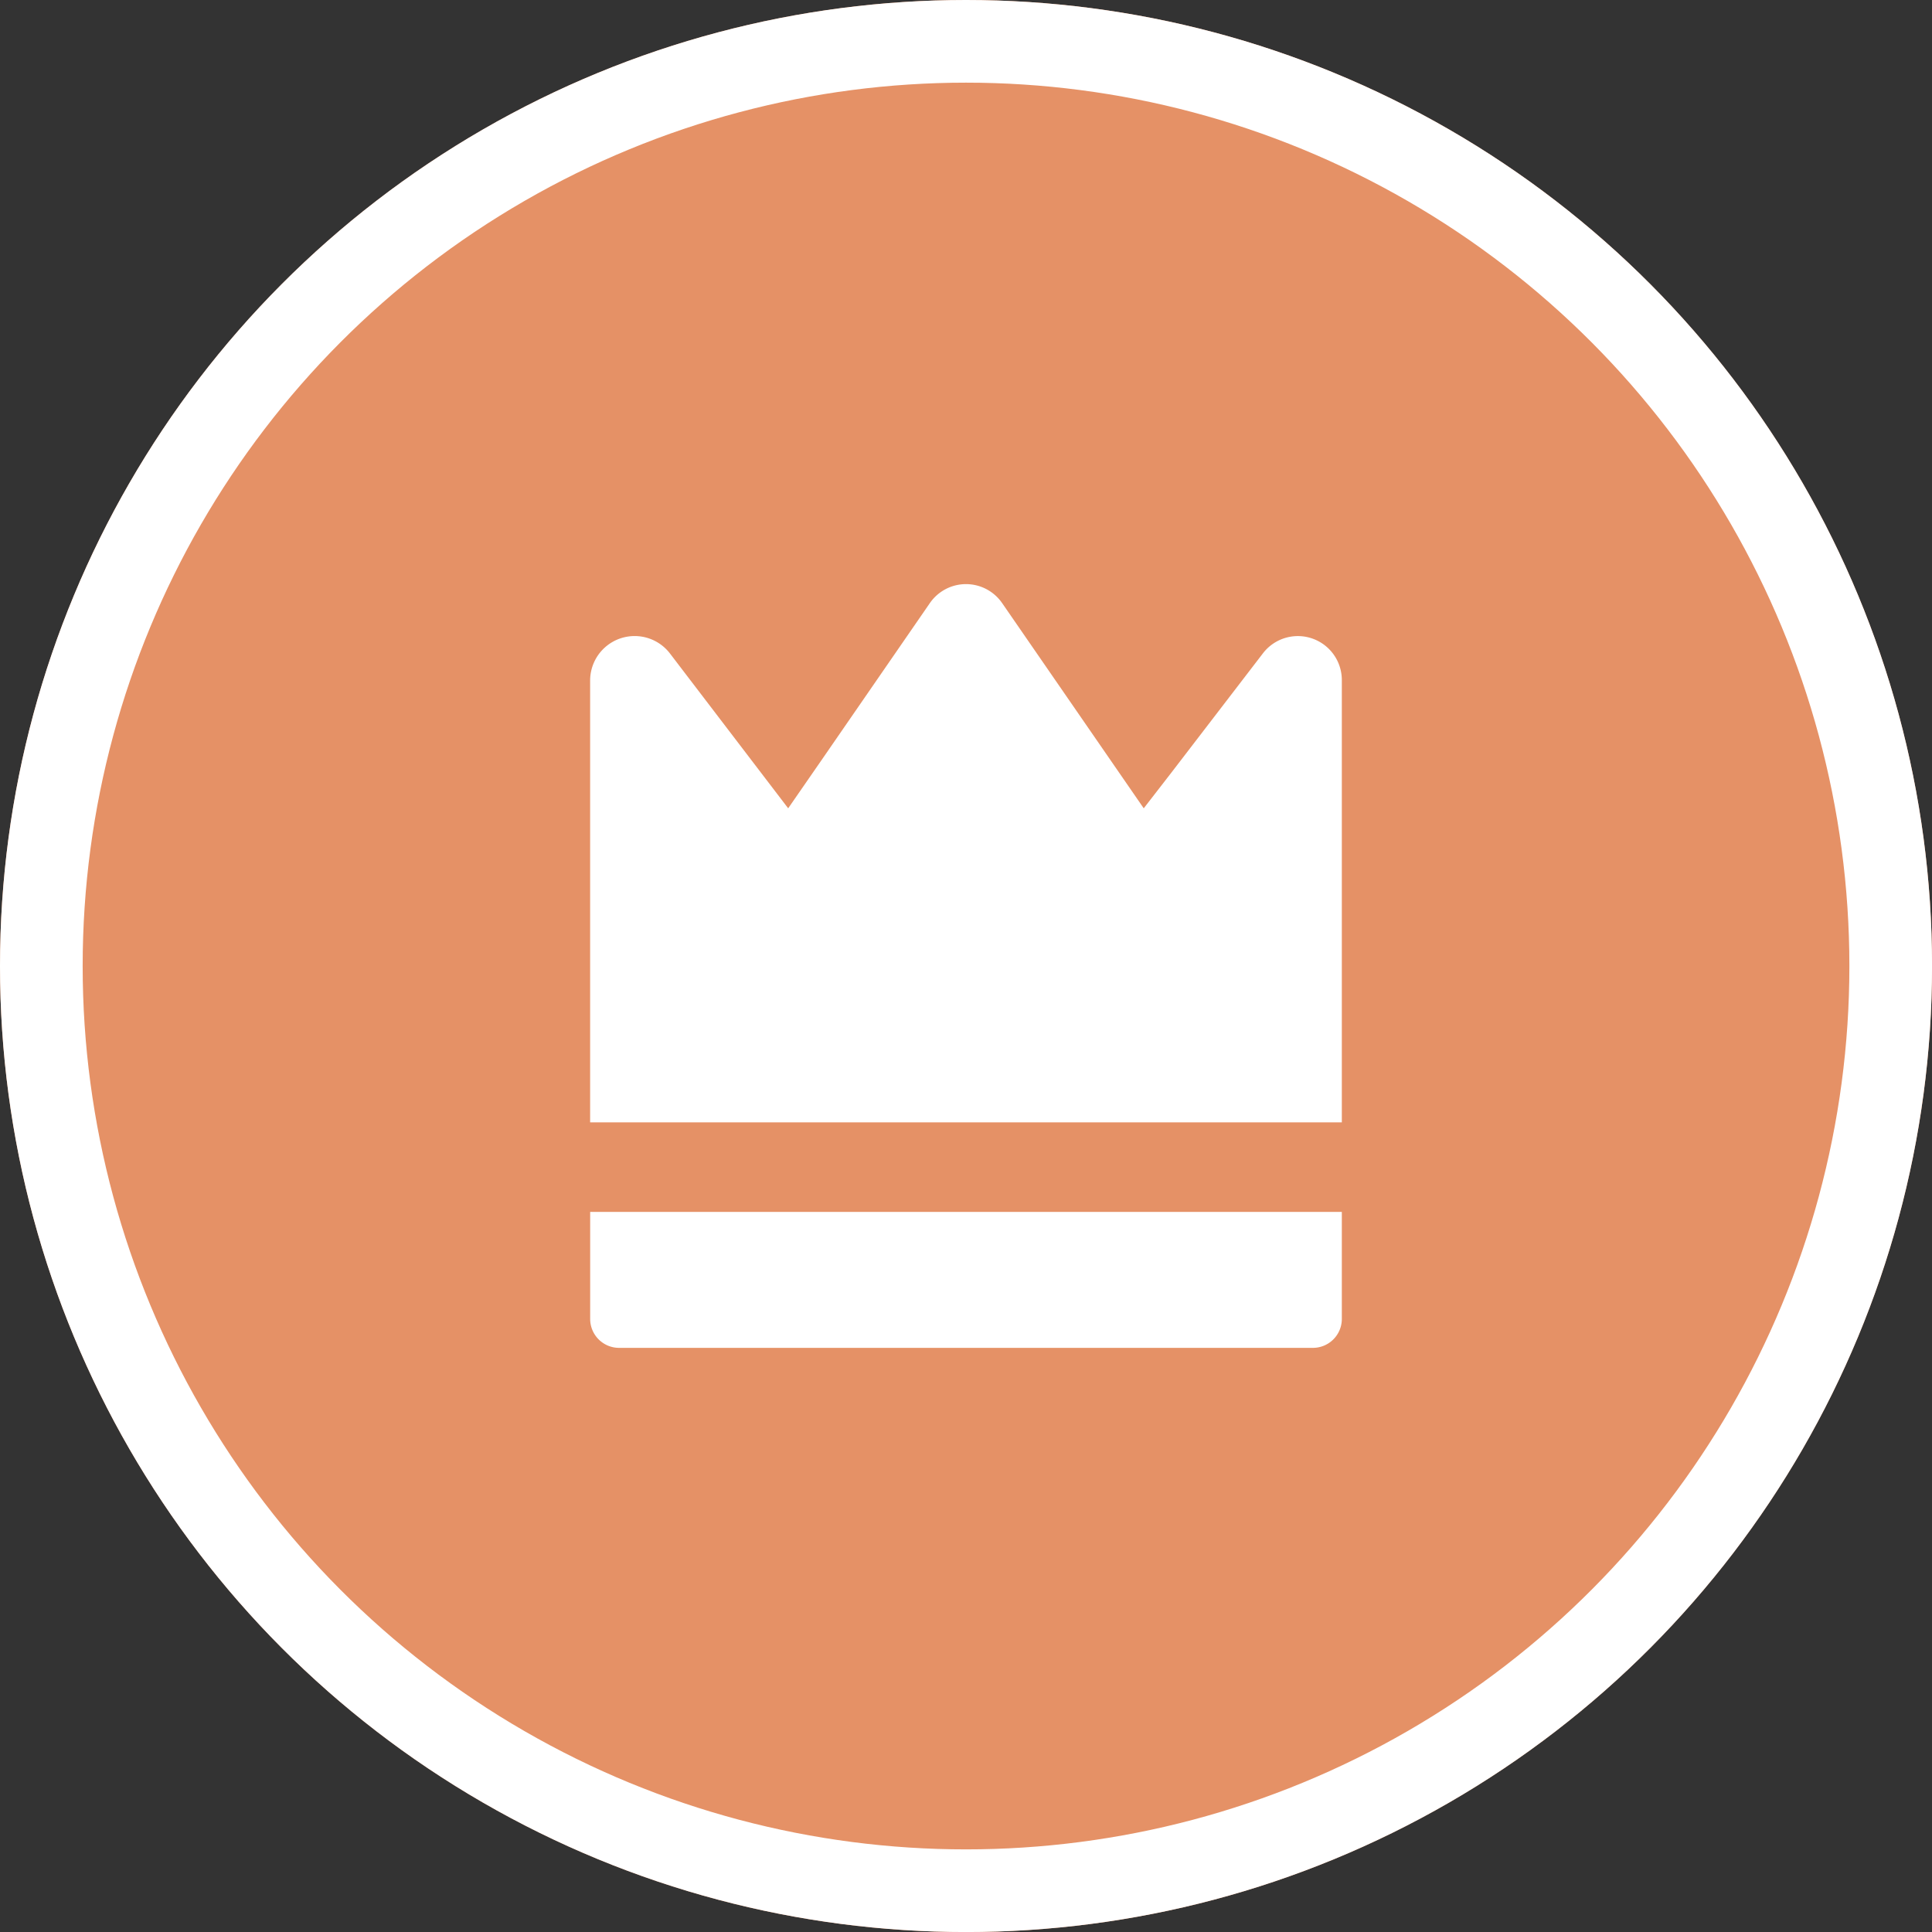
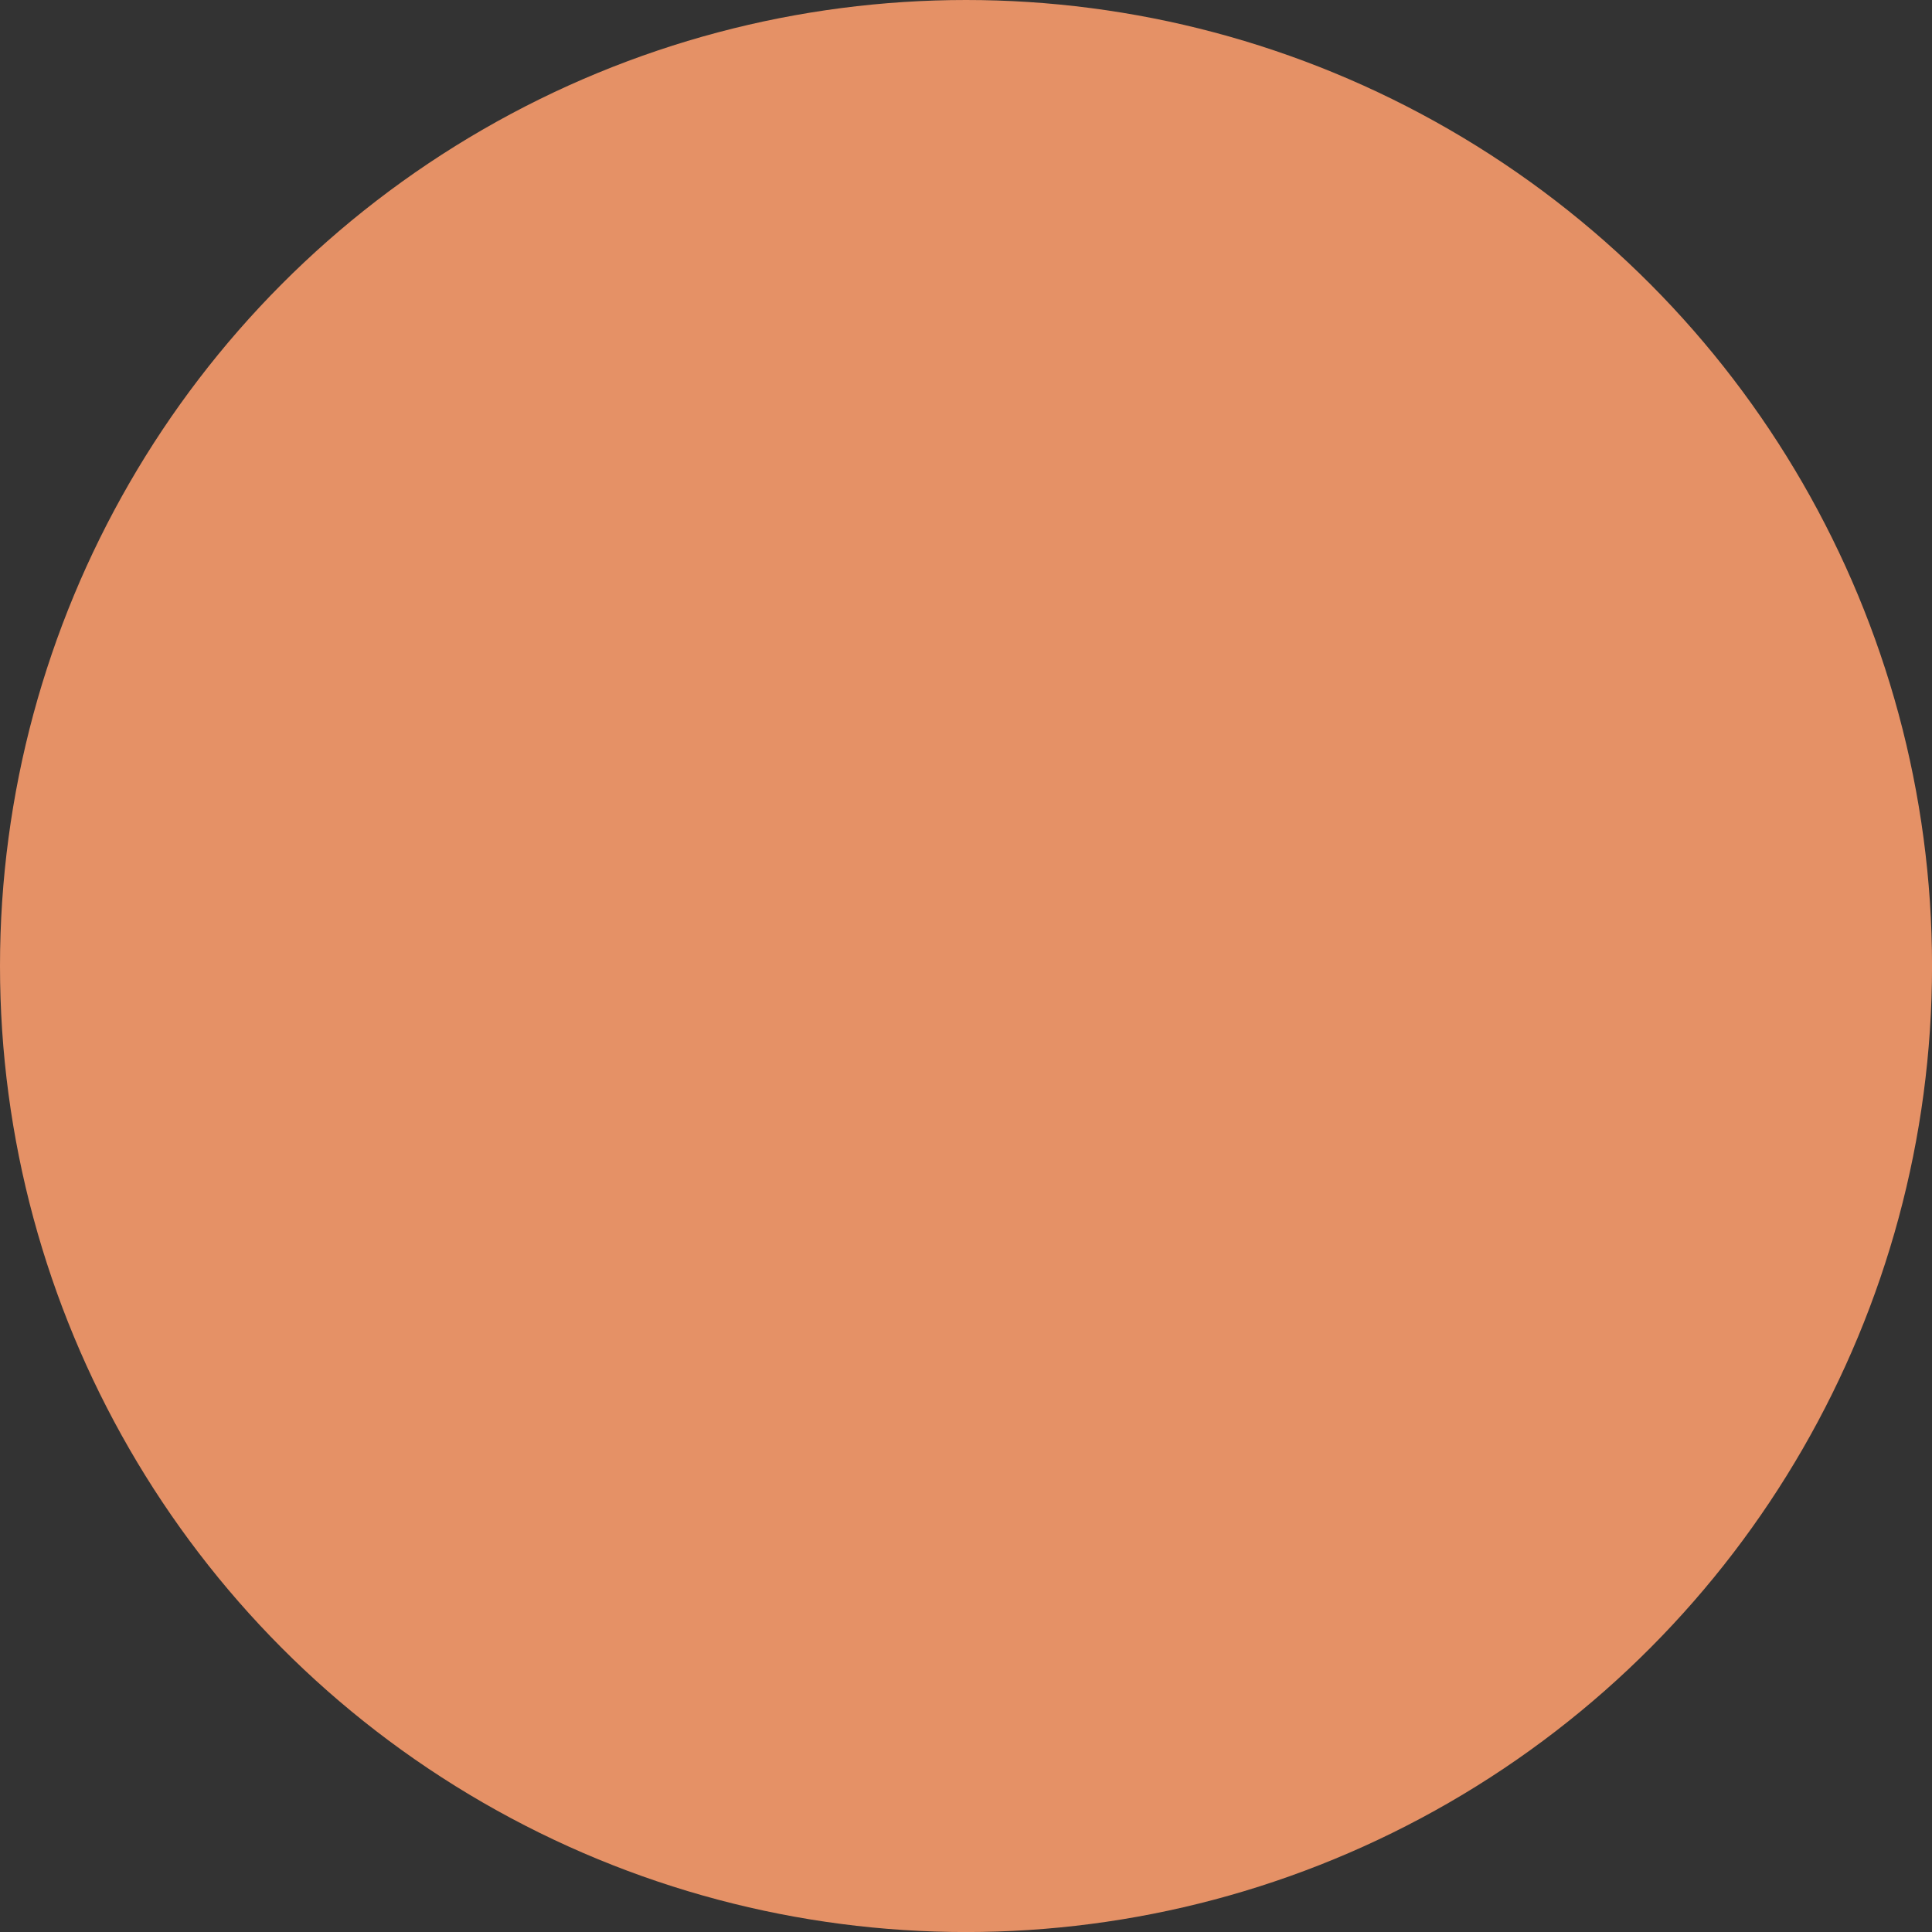
<svg xmlns="http://www.w3.org/2000/svg" width="46.747" height="46.747" viewBox="0 0 46.747 46.747">
  <rect x="0" y="0" width="46.747" height="46.747" fill="#333333" stroke="none" />
  <g id="グループ_1854" data-name="グループ 1854" transform="translate(-69.35 -2030.027)">
    <g id="グループ_45" data-name="グループ 45" transform="translate(69.35 2030.027)">
      <g id="楕円形_12" data-name="楕円形 12" fill="#e59166" stroke="#fff" stroke-width="2">
        <circle cx="23.374" cy="23.374" r="23.374" stroke="none" />
-         <circle cx="23.374" cy="23.374" r="22.374" fill="none" />
      </g>
    </g>
-     <path id="パス_45" data-name="パス 45" d="M179.952,163.85l-2.215,2.886-.67.865-3.428-4.968a1.062,1.062,0,0,0-1.745,0l-2.63,3.812-.8,1.156L165.6,163.85a1.077,1.077,0,0,0-1.928.65v10.7H181.86V164.5A1.064,1.064,0,0,0,179.952,163.85Z" transform="translate(-80.043 1881.984)" fill="#fff" />
-     <path id="パス_46" data-name="パス 46" d="M163.672,319.032a.7.7,0,0,0,.711.69h16.765a.7.7,0,0,0,.711-.69v-2.6H163.672Z" transform="translate(-80.042 1742.918)" fill="#fff" />
  </g>
</svg>